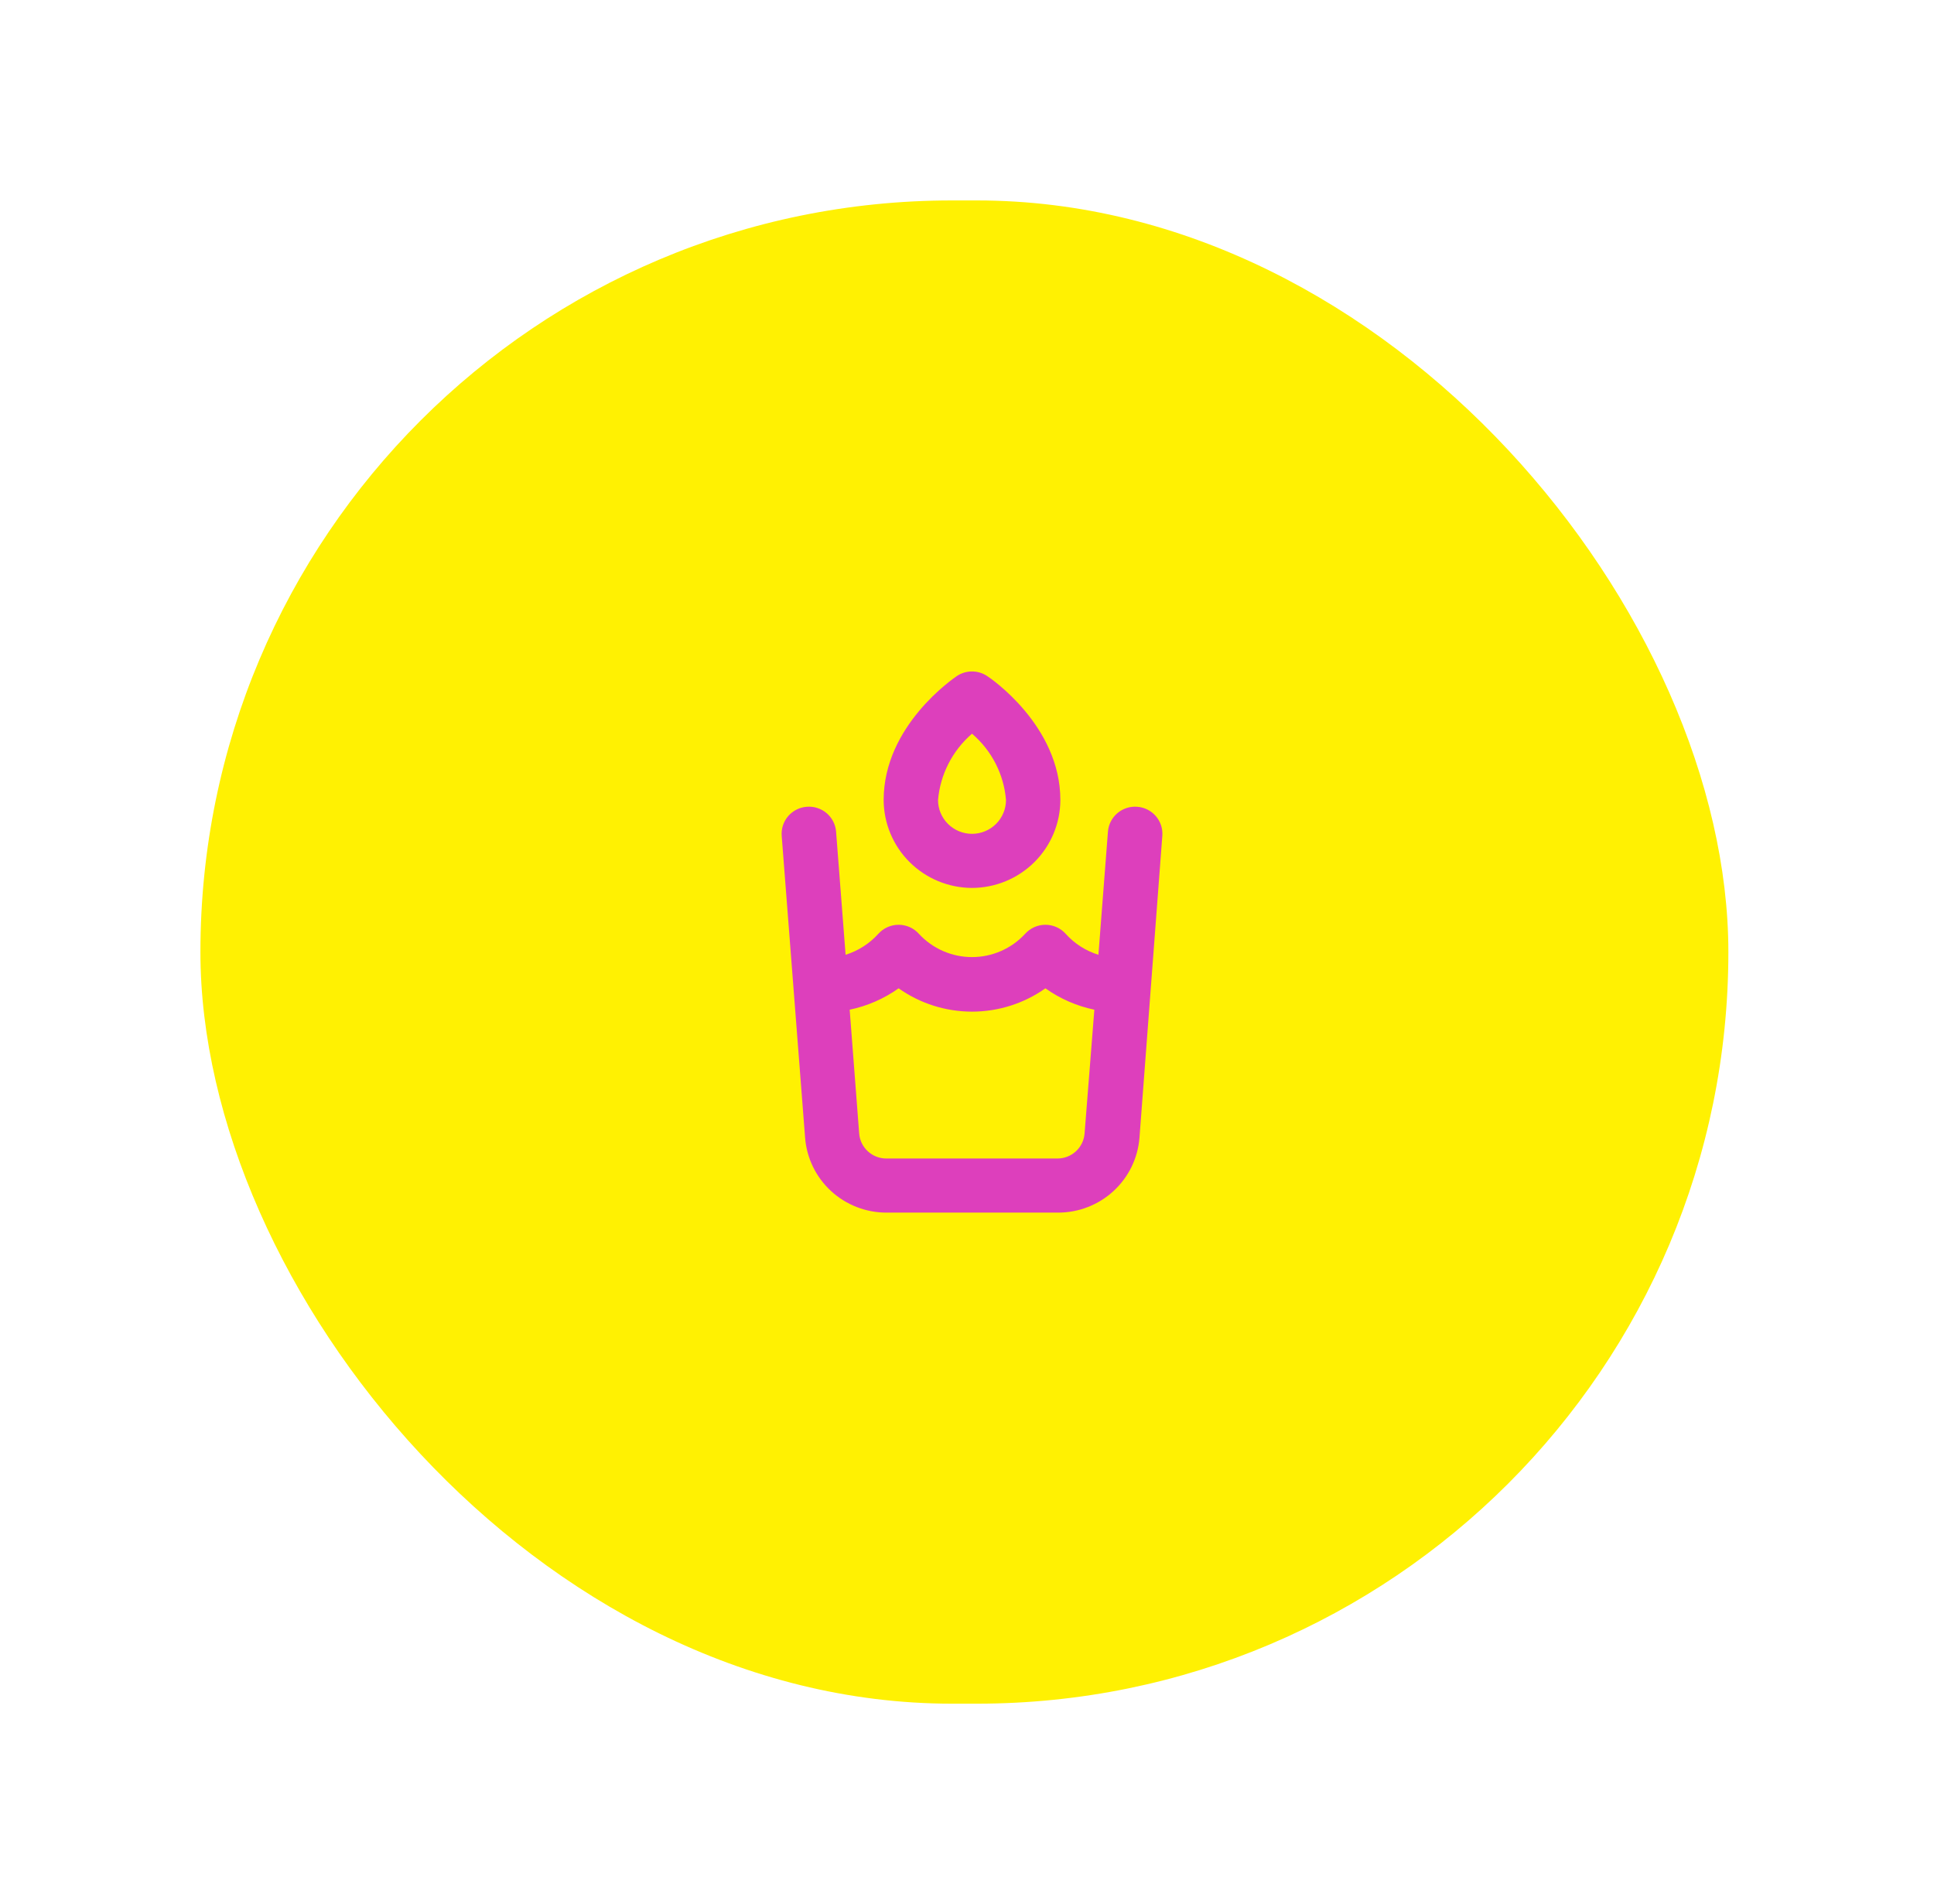
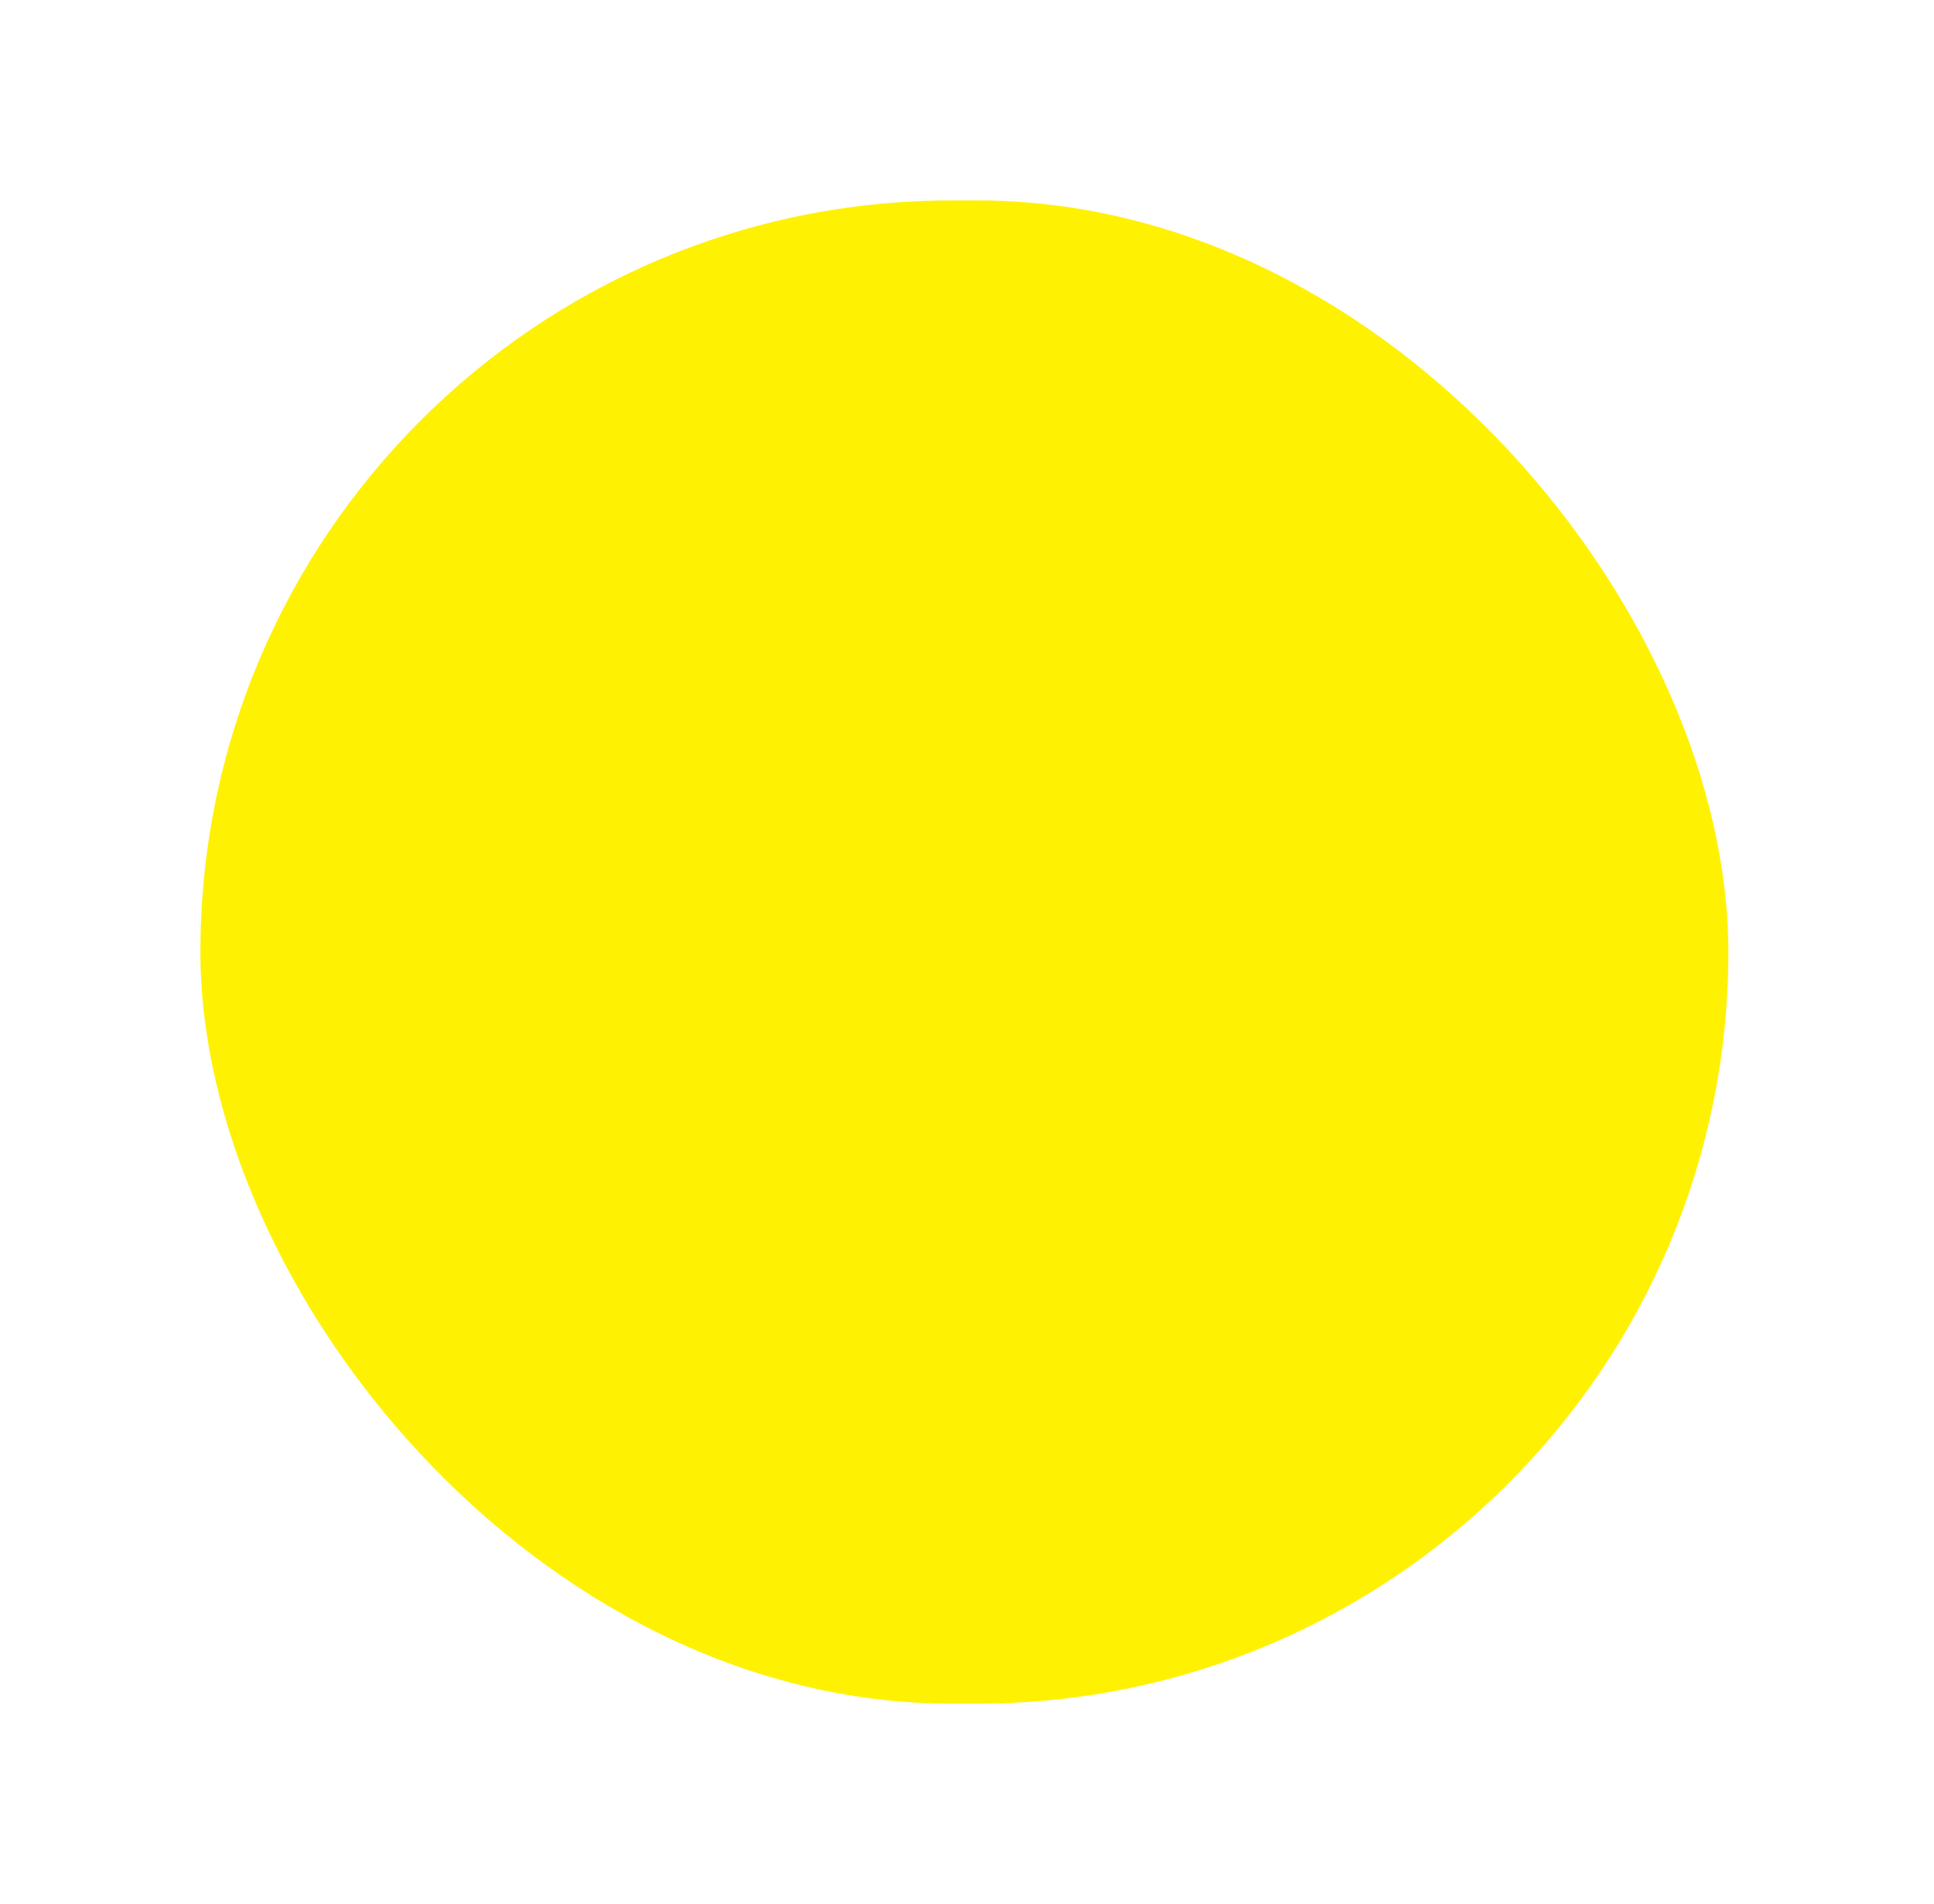
<svg xmlns="http://www.w3.org/2000/svg" width="193" height="190" viewBox="0 0 193 190" fill="none">
  <g filter="url(#filter0_d_207_1280)">
    <rect x="20" y="20" width="152.479" height="150" rx="75" fill="#FFF102" />
  </g>
-   <path d="M113.495 80.503C113.138 80.474 112.779 80.514 112.439 80.624C112.098 80.733 111.783 80.907 111.51 81.138C111.238 81.369 111.014 81.651 110.852 81.969C110.69 82.286 110.592 82.632 110.565 82.987L109.615 95.271C108.361 94.885 107.235 94.166 106.36 93.192C106.105 92.905 105.792 92.675 105.441 92.517C105.09 92.359 104.71 92.278 104.325 92.278C103.94 92.278 103.56 92.359 103.209 92.517C102.858 92.675 102.545 92.905 102.29 93.192C101.617 93.92 100.799 94.501 99.888 94.899C98.978 95.297 97.994 95.502 97 95.502C96.006 95.502 95.022 95.297 94.112 94.899C93.201 94.501 92.383 93.92 91.71 93.192C91.455 92.905 91.142 92.675 90.791 92.517C90.44 92.359 90.06 92.278 89.675 92.278C89.29 92.278 88.91 92.359 88.559 92.517C88.208 92.675 87.895 92.905 87.64 93.192C86.762 94.163 85.638 94.881 84.385 95.271L83.435 82.987C83.408 82.632 83.31 82.286 83.148 81.969C82.986 81.651 82.762 81.369 82.49 81.138C82.217 80.907 81.902 80.733 81.561 80.624C81.221 80.514 80.862 80.474 80.505 80.503C80.149 80.53 79.801 80.627 79.482 80.789C79.163 80.951 78.88 81.173 78.648 81.444C78.416 81.715 78.24 82.029 78.13 82.368C78.021 82.707 77.98 83.064 78.009 83.419L80.343 113.522C80.5 115.56 81.427 117.464 82.936 118.851C84.446 120.238 86.427 121.006 88.481 121H105.573C107.628 121.006 109.609 120.238 111.118 118.851C112.628 117.464 113.554 115.56 113.712 113.522L115.991 83.419C116.02 83.064 115.979 82.707 115.87 82.368C115.76 82.029 115.584 81.715 115.352 81.444C115.12 81.173 114.837 80.951 114.518 80.789C114.199 80.627 113.851 80.53 113.495 80.503ZM108.232 113.117C108.177 113.795 107.867 114.427 107.364 114.887C106.861 115.348 106.202 115.603 105.519 115.6H88.454C87.771 115.603 87.112 115.348 86.609 114.887C86.106 114.427 85.796 113.795 85.741 113.117L84.792 100.752C86.551 100.386 88.214 99.659 89.675 98.619C91.815 100.132 94.375 100.946 97 100.946C99.625 100.946 102.185 100.132 104.325 98.619C105.786 99.659 107.449 100.386 109.208 100.752L108.232 113.117ZM97 88.602C99.336 88.595 101.575 87.669 103.227 86.025C104.879 84.381 105.81 82.153 105.817 79.828C105.817 72.404 98.818 67.652 98.519 67.463C98.071 67.161 97.541 67 97 67C96.459 67 95.929 67.161 95.481 67.463C95.182 67.679 88.183 72.404 88.183 79.828C88.19 82.153 89.121 84.381 90.773 86.025C92.425 87.669 94.664 88.595 97 88.602ZM97 73.214C98.963 74.887 100.182 77.264 100.391 79.828C100.391 80.723 100.034 81.582 99.398 82.214C98.762 82.847 97.899 83.203 97 83.203C96.101 83.203 95.238 82.847 94.602 82.214C93.966 81.582 93.609 80.723 93.609 79.828C93.832 77.268 95.048 74.896 97 73.214Z" fill="#DD3FBC" />
  <defs>
    <filter id="filter0_d_207_1280" x="0" y="0" width="192.479" height="190" filterUnits="userSpaceOnUse" color-interpolation-filters="sRGB">
      <feFlood flood-opacity="0" result="BackgroundImageFix" />
      <feColorMatrix in="SourceAlpha" type="matrix" values="0 0 0 0 0 0 0 0 0 0 0 0 0 0 0 0 0 0 127 0" result="hardAlpha" />
      <feOffset />
      <feGaussianBlur stdDeviation="10" />
      <feComposite in2="hardAlpha" operator="out" />
      <feColorMatrix type="matrix" values="0 0 0 0 0 0 0 0 0 0 0 0 0 0 0 0 0 0 0.35 0" />
      <feBlend mode="normal" in2="BackgroundImageFix" result="effect1_dropShadow_207_1280" />
      <feBlend mode="normal" in="SourceGraphic" in2="effect1_dropShadow_207_1280" result="shape" />
    </filter>
  </defs>
</svg>